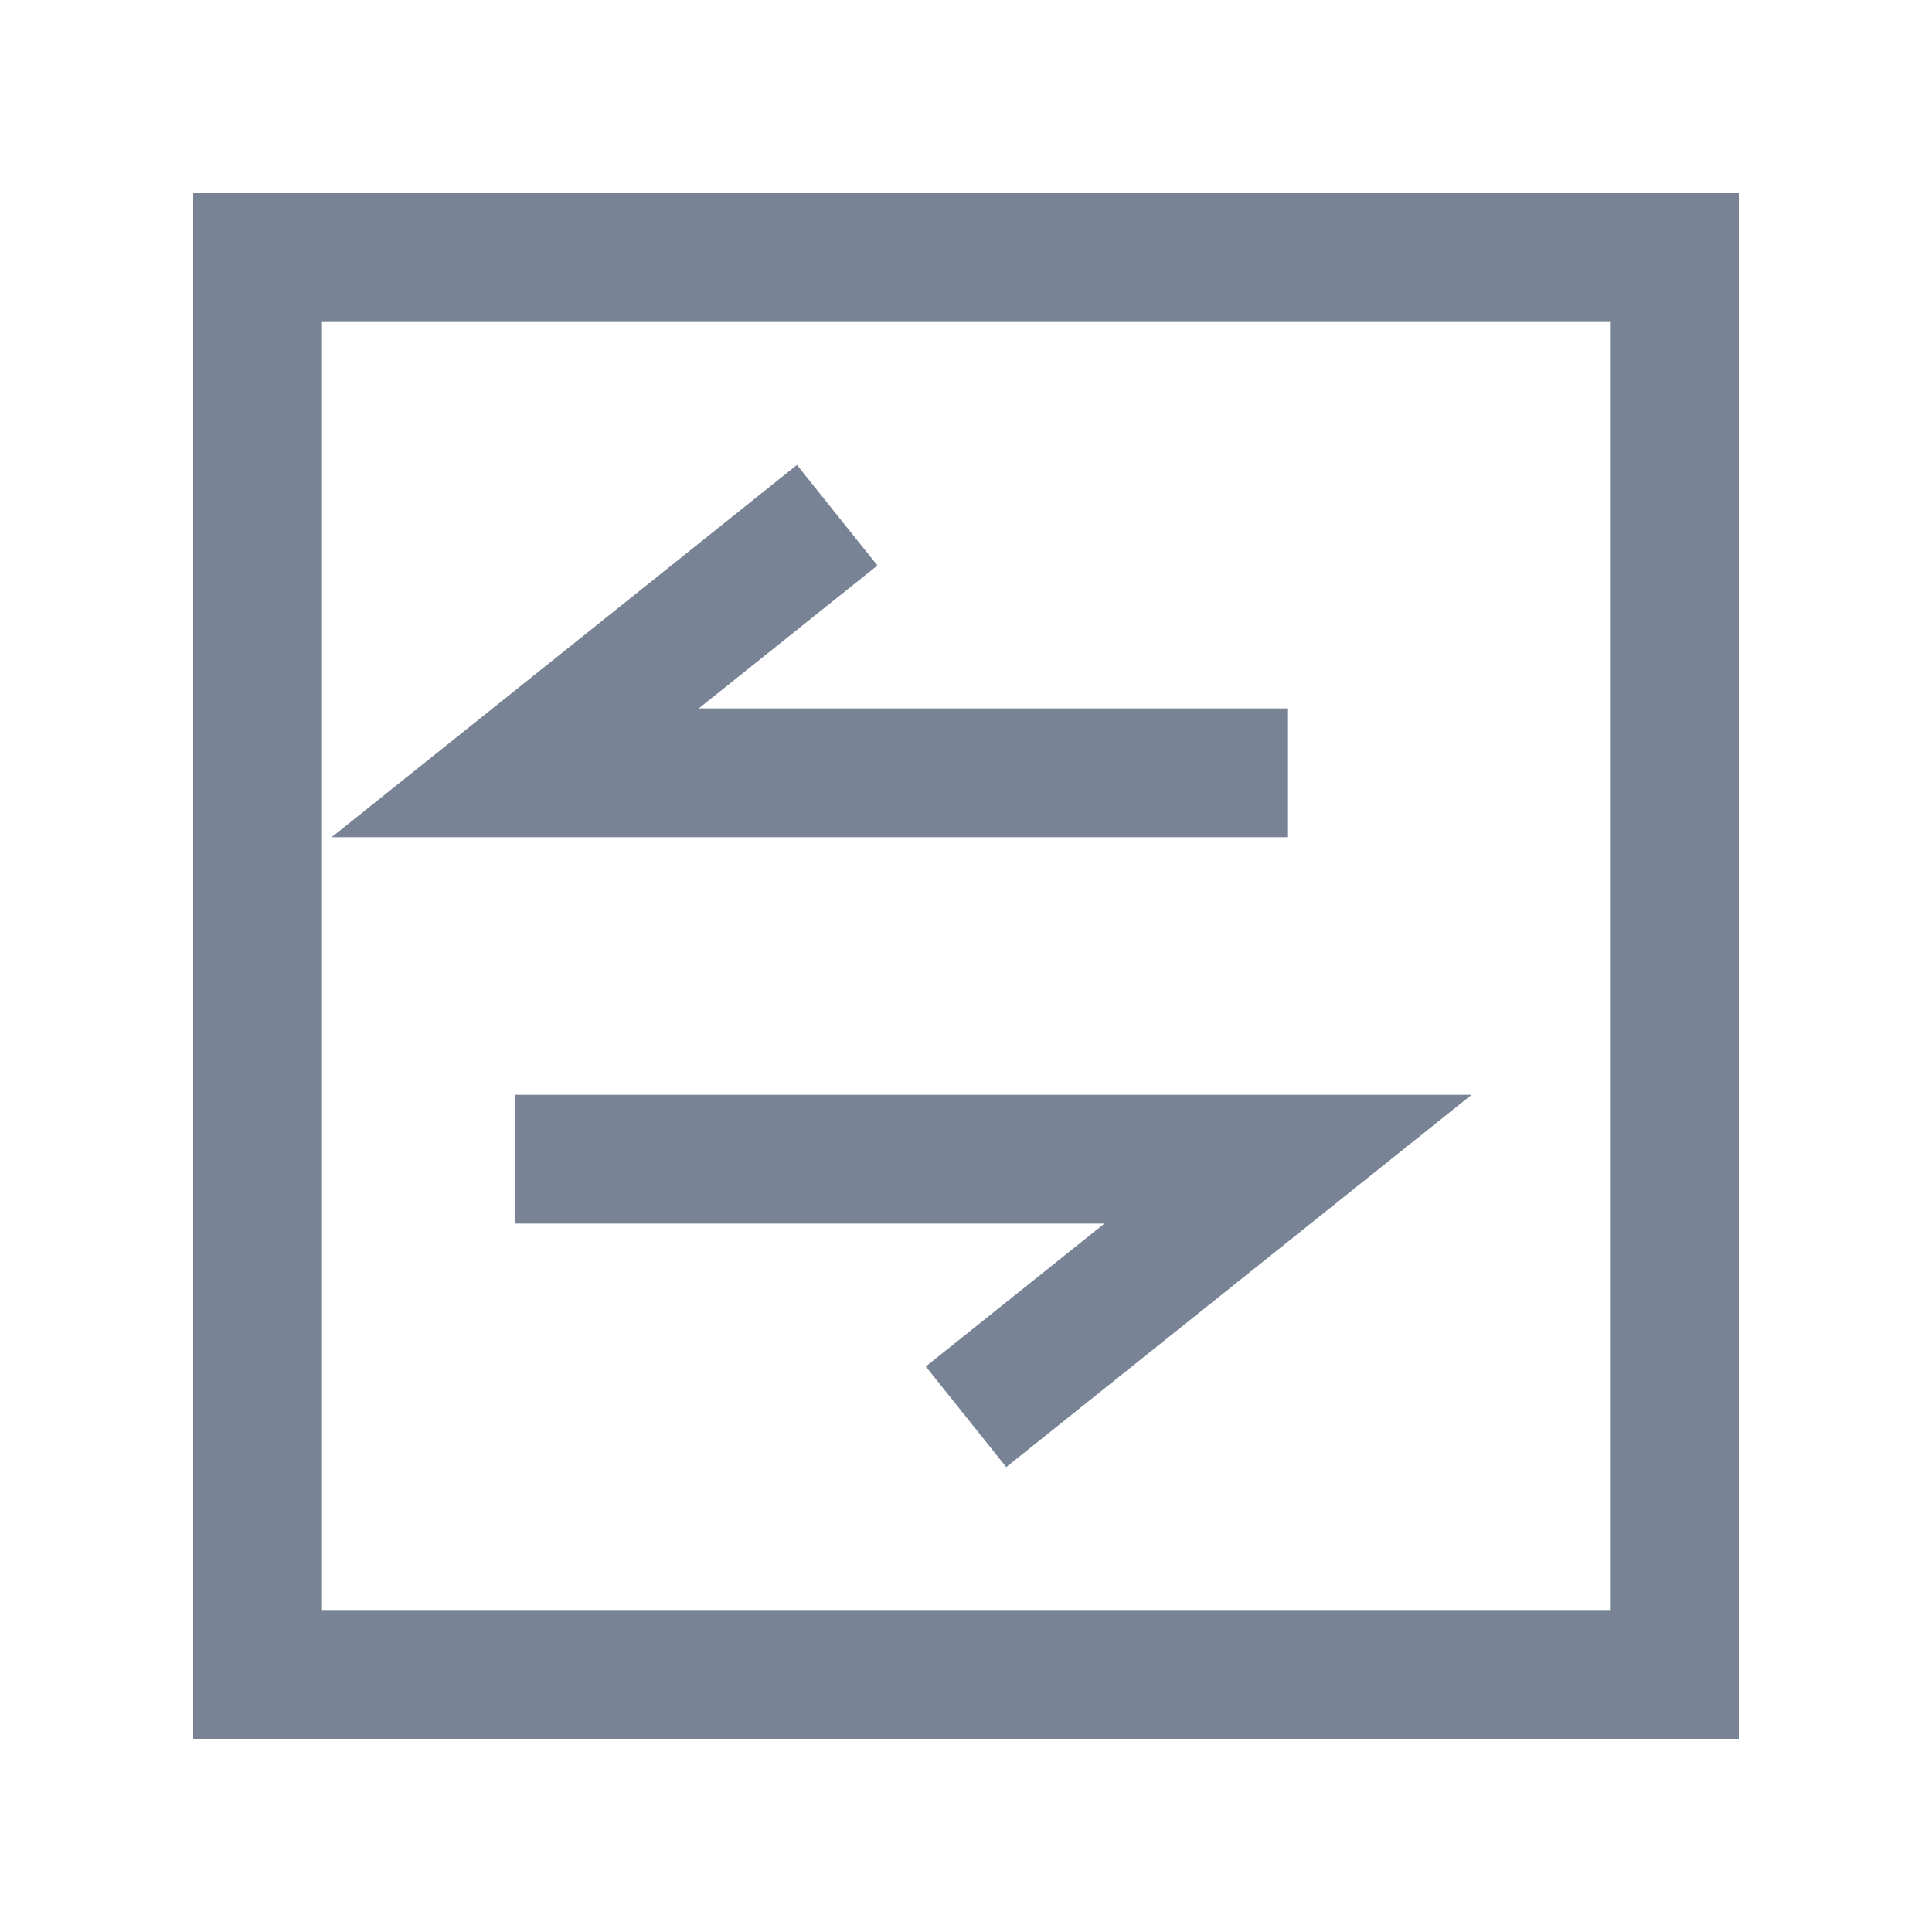
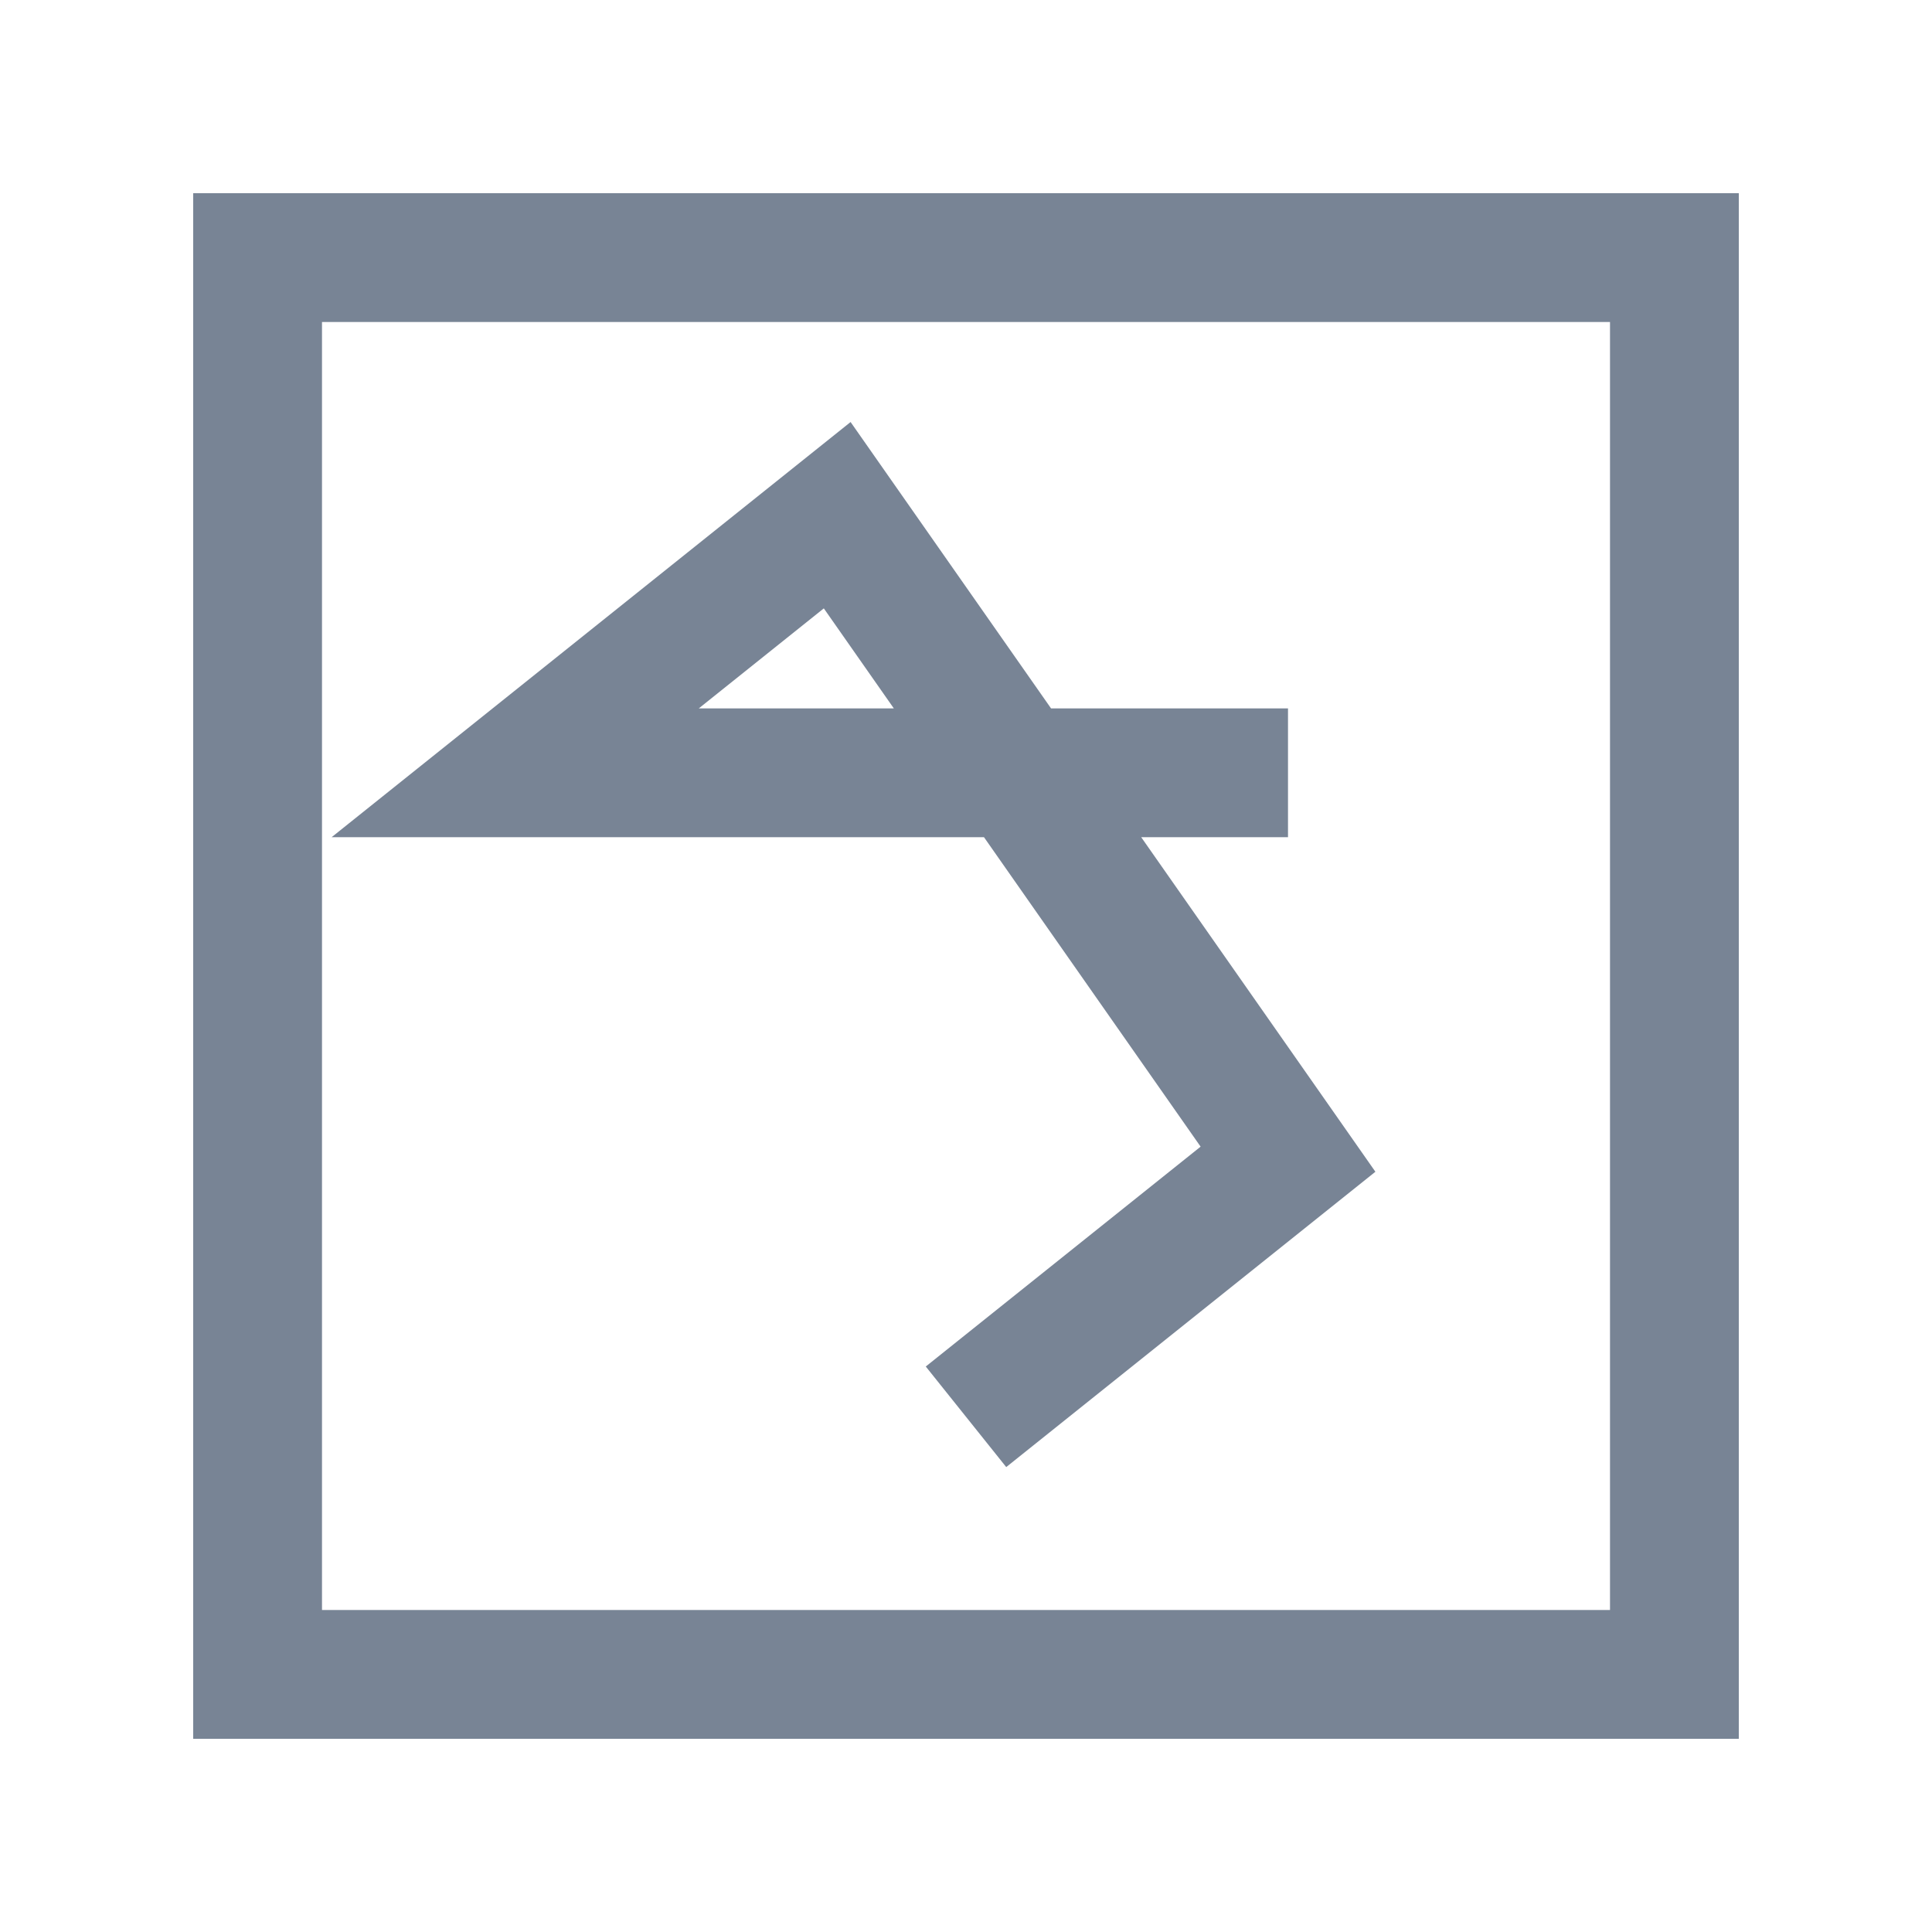
<svg xmlns="http://www.w3.org/2000/svg" width="15" height="15" viewBox="0 0 15 15">
-   <path d="M 1.5,2 L 13,2 13,13 2,13 2,2 M 10,6 L 4,6 6.5,4 M 4,9 L 10,9 7.5,11" stroke="#788495" stroke-width="1" fill="none" />
+   <path d="M 1.5,2 L 13,2 13,13 2,13 2,2 M 10,6 L 4,6 6.5,4 L 10,9 7.5,11" stroke="#788495" stroke-width="1" fill="none" />
</svg>